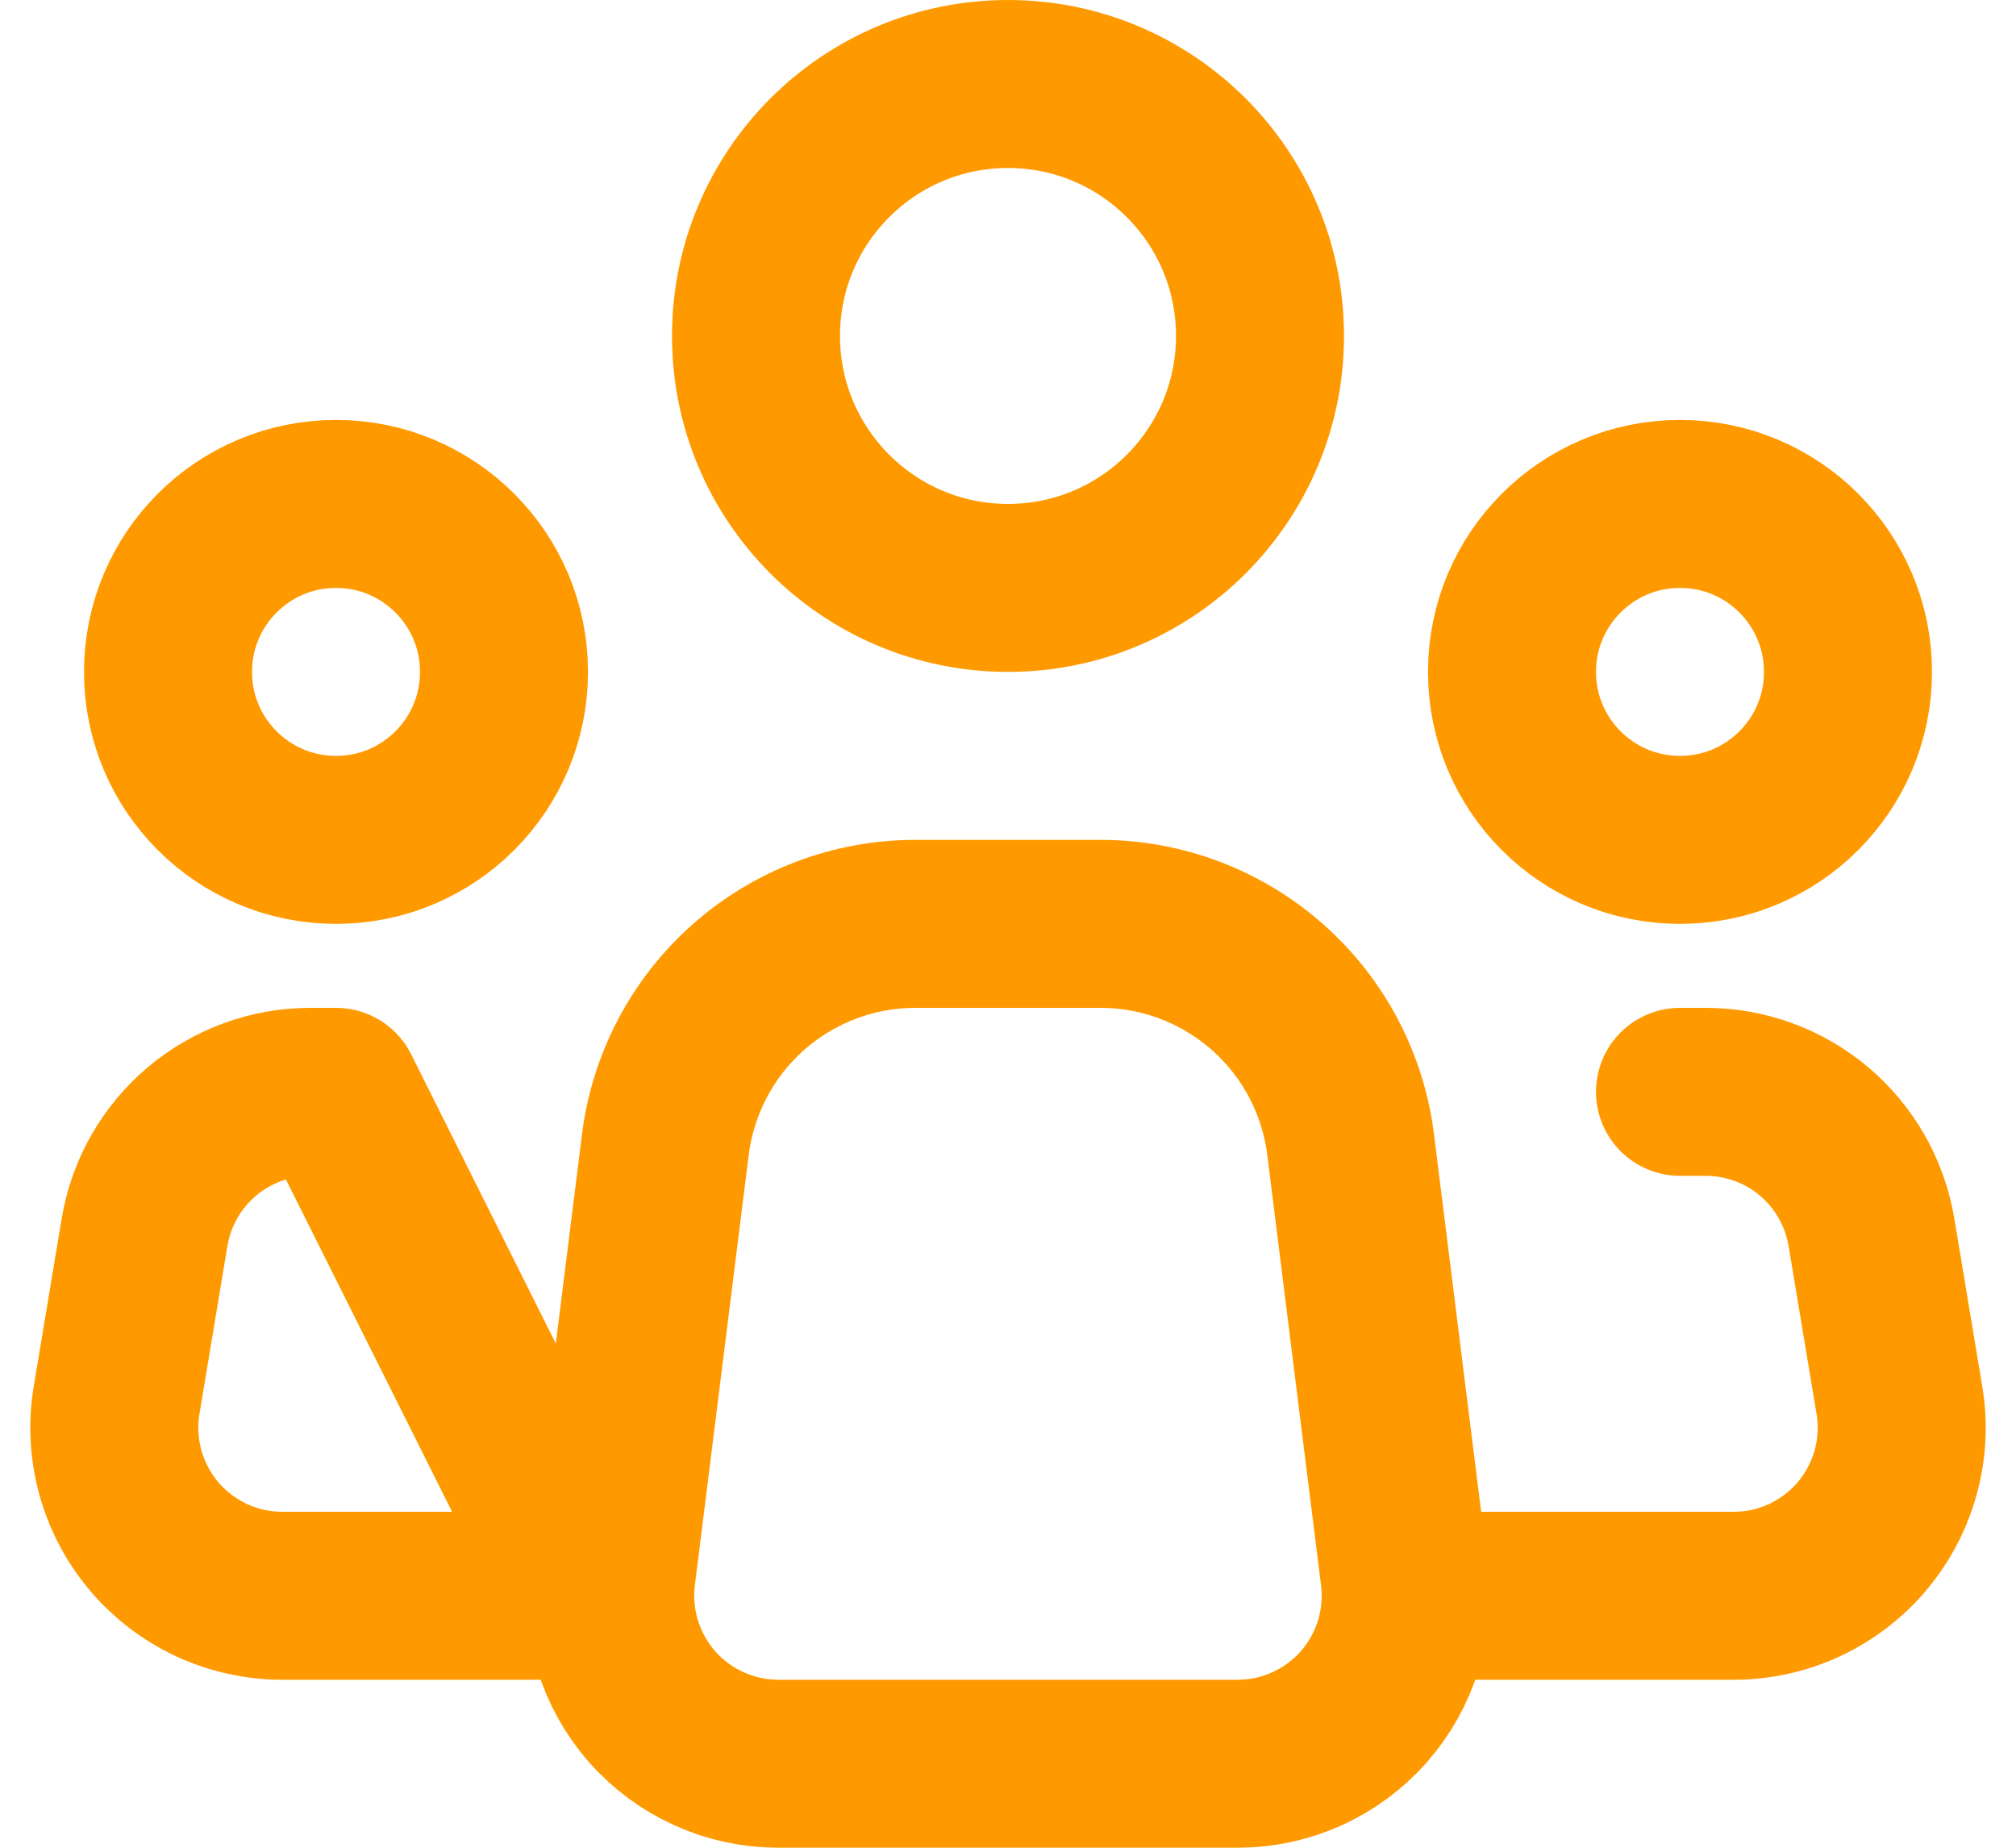
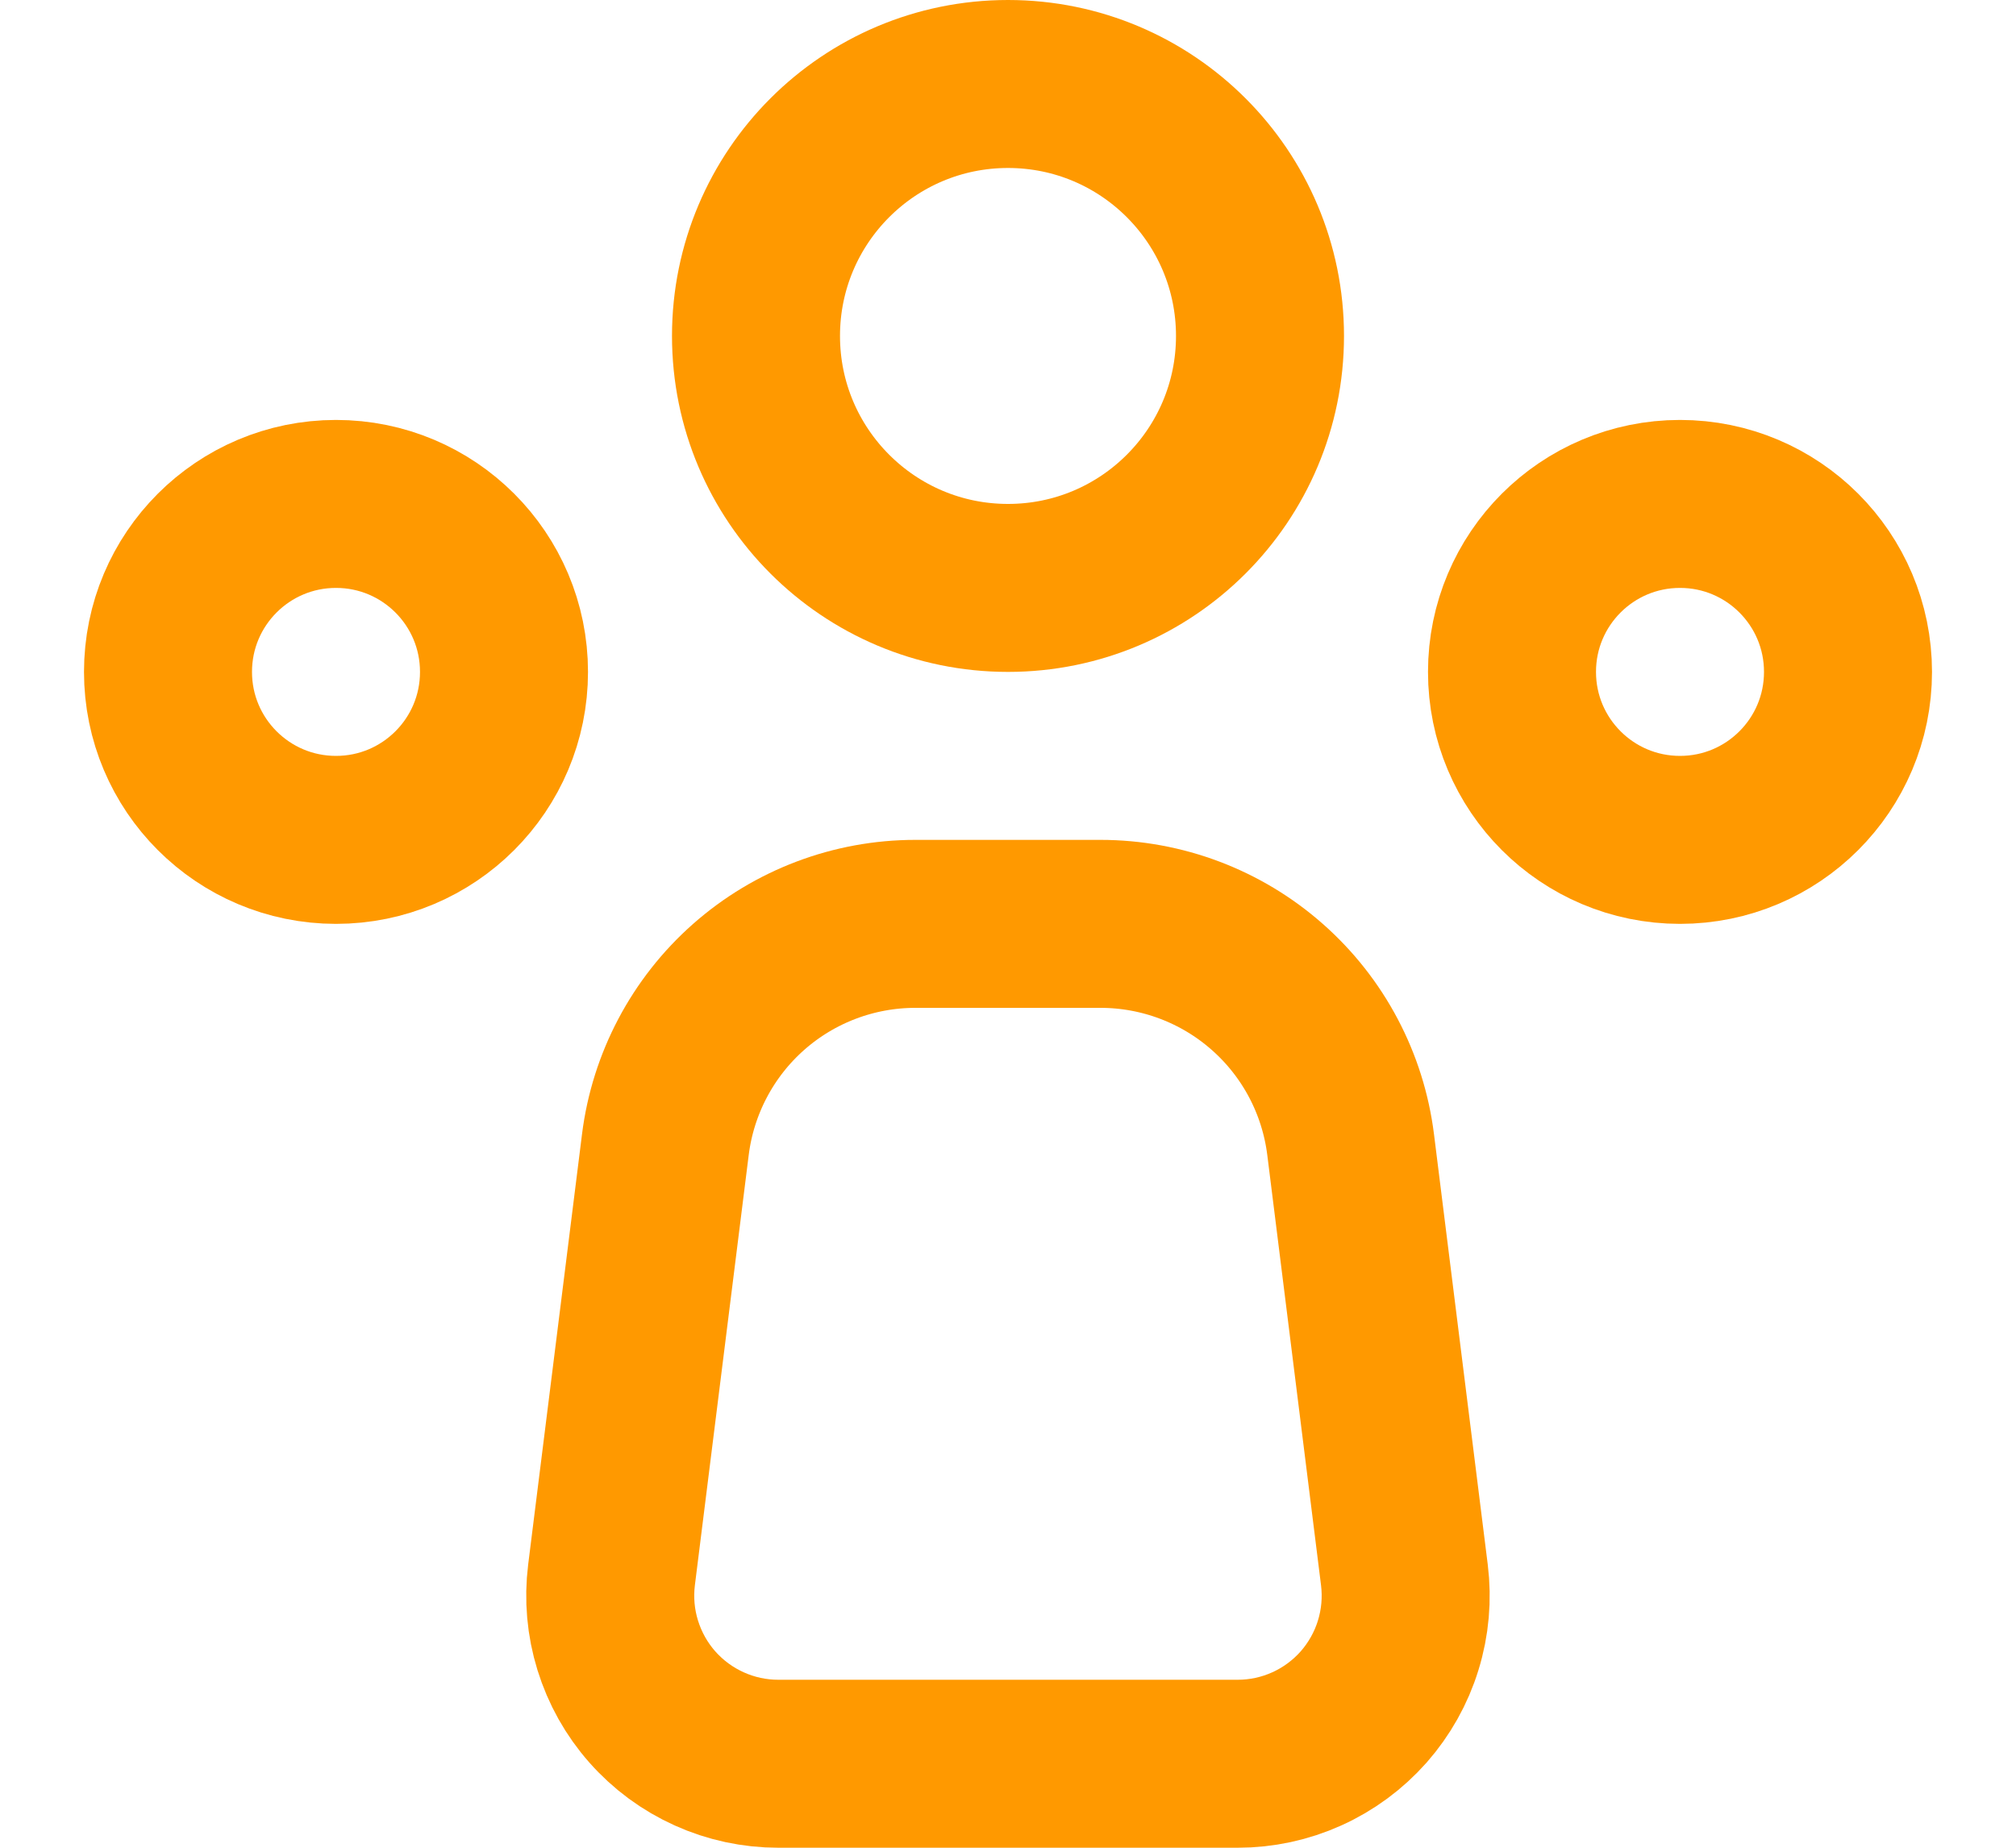
<svg xmlns="http://www.w3.org/2000/svg" width="24" height="22" viewBox="0 0 24 22" fill="none">
  <path d="M16.719 18.752L16.079 13.628C15.988 12.902 15.636 12.235 15.087 11.751C14.539 11.267 13.832 11 13.101 11H10.897C10.166 11 9.46 11.267 8.912 11.751C8.364 12.235 8.012 12.903 7.921 13.628L7.28 18.752C7.245 19.034 7.27 19.319 7.354 19.59C7.438 19.861 7.578 20.112 7.766 20.324C7.954 20.537 8.185 20.707 8.443 20.823C8.702 20.94 8.982 21 9.266 21H14.734C15.018 21 15.298 20.94 15.557 20.823C15.815 20.707 16.046 20.536 16.234 20.324C16.421 20.111 16.562 19.861 16.645 19.59C16.729 19.319 16.754 19.033 16.719 18.752V18.752Z" stroke="#FF9900" stroke-width="2" stroke-linecap="round" stroke-linejoin="round" />
  <path d="M12 7C13.657 7 15 5.657 15 4C15 2.343 13.657 1 12 1C10.343 1 9 2.343 9 4C9 5.657 10.343 7 12 7Z" stroke="#FF9900" stroke-width="2" />
  <path d="M4 10C5.105 10 6 9.105 6 8C6 6.895 5.105 6 4 6C2.895 6 2 6.895 2 8C2 9.105 2.895 10 4 10Z" stroke="#FF9900" stroke-width="2" />
  <path d="M20 10C21.105 10 22 9.105 22 8C22 6.895 21.105 6 20 6C18.895 6 18 6.895 18 8C18 9.105 18.895 10 20 10Z" stroke="#FF9900" stroke-width="2" />
-   <path d="M20 13H20.306C20.779 13 21.238 13.168 21.599 13.474C21.96 13.78 22.201 14.204 22.279 14.671L22.612 16.671C22.66 16.957 22.645 17.251 22.567 17.531C22.49 17.811 22.353 18.071 22.165 18.293C21.978 18.514 21.744 18.692 21.48 18.815C21.217 18.937 20.93 19 20.639 19H17M4 13H3.694C3.221 13 2.763 13.168 2.401 13.474C2.04 13.78 1.799 14.204 1.721 14.671L1.388 16.671C1.34 16.957 1.356 17.251 1.433 17.531C1.51 17.811 1.647 18.071 1.835 18.293C2.023 18.514 2.256 18.692 2.52 18.815C2.784 18.937 3.071 19 3.361 19H7L4 13Z" stroke="#FF9900" stroke-width="2" stroke-linecap="round" stroke-linejoin="round" />
</svg>